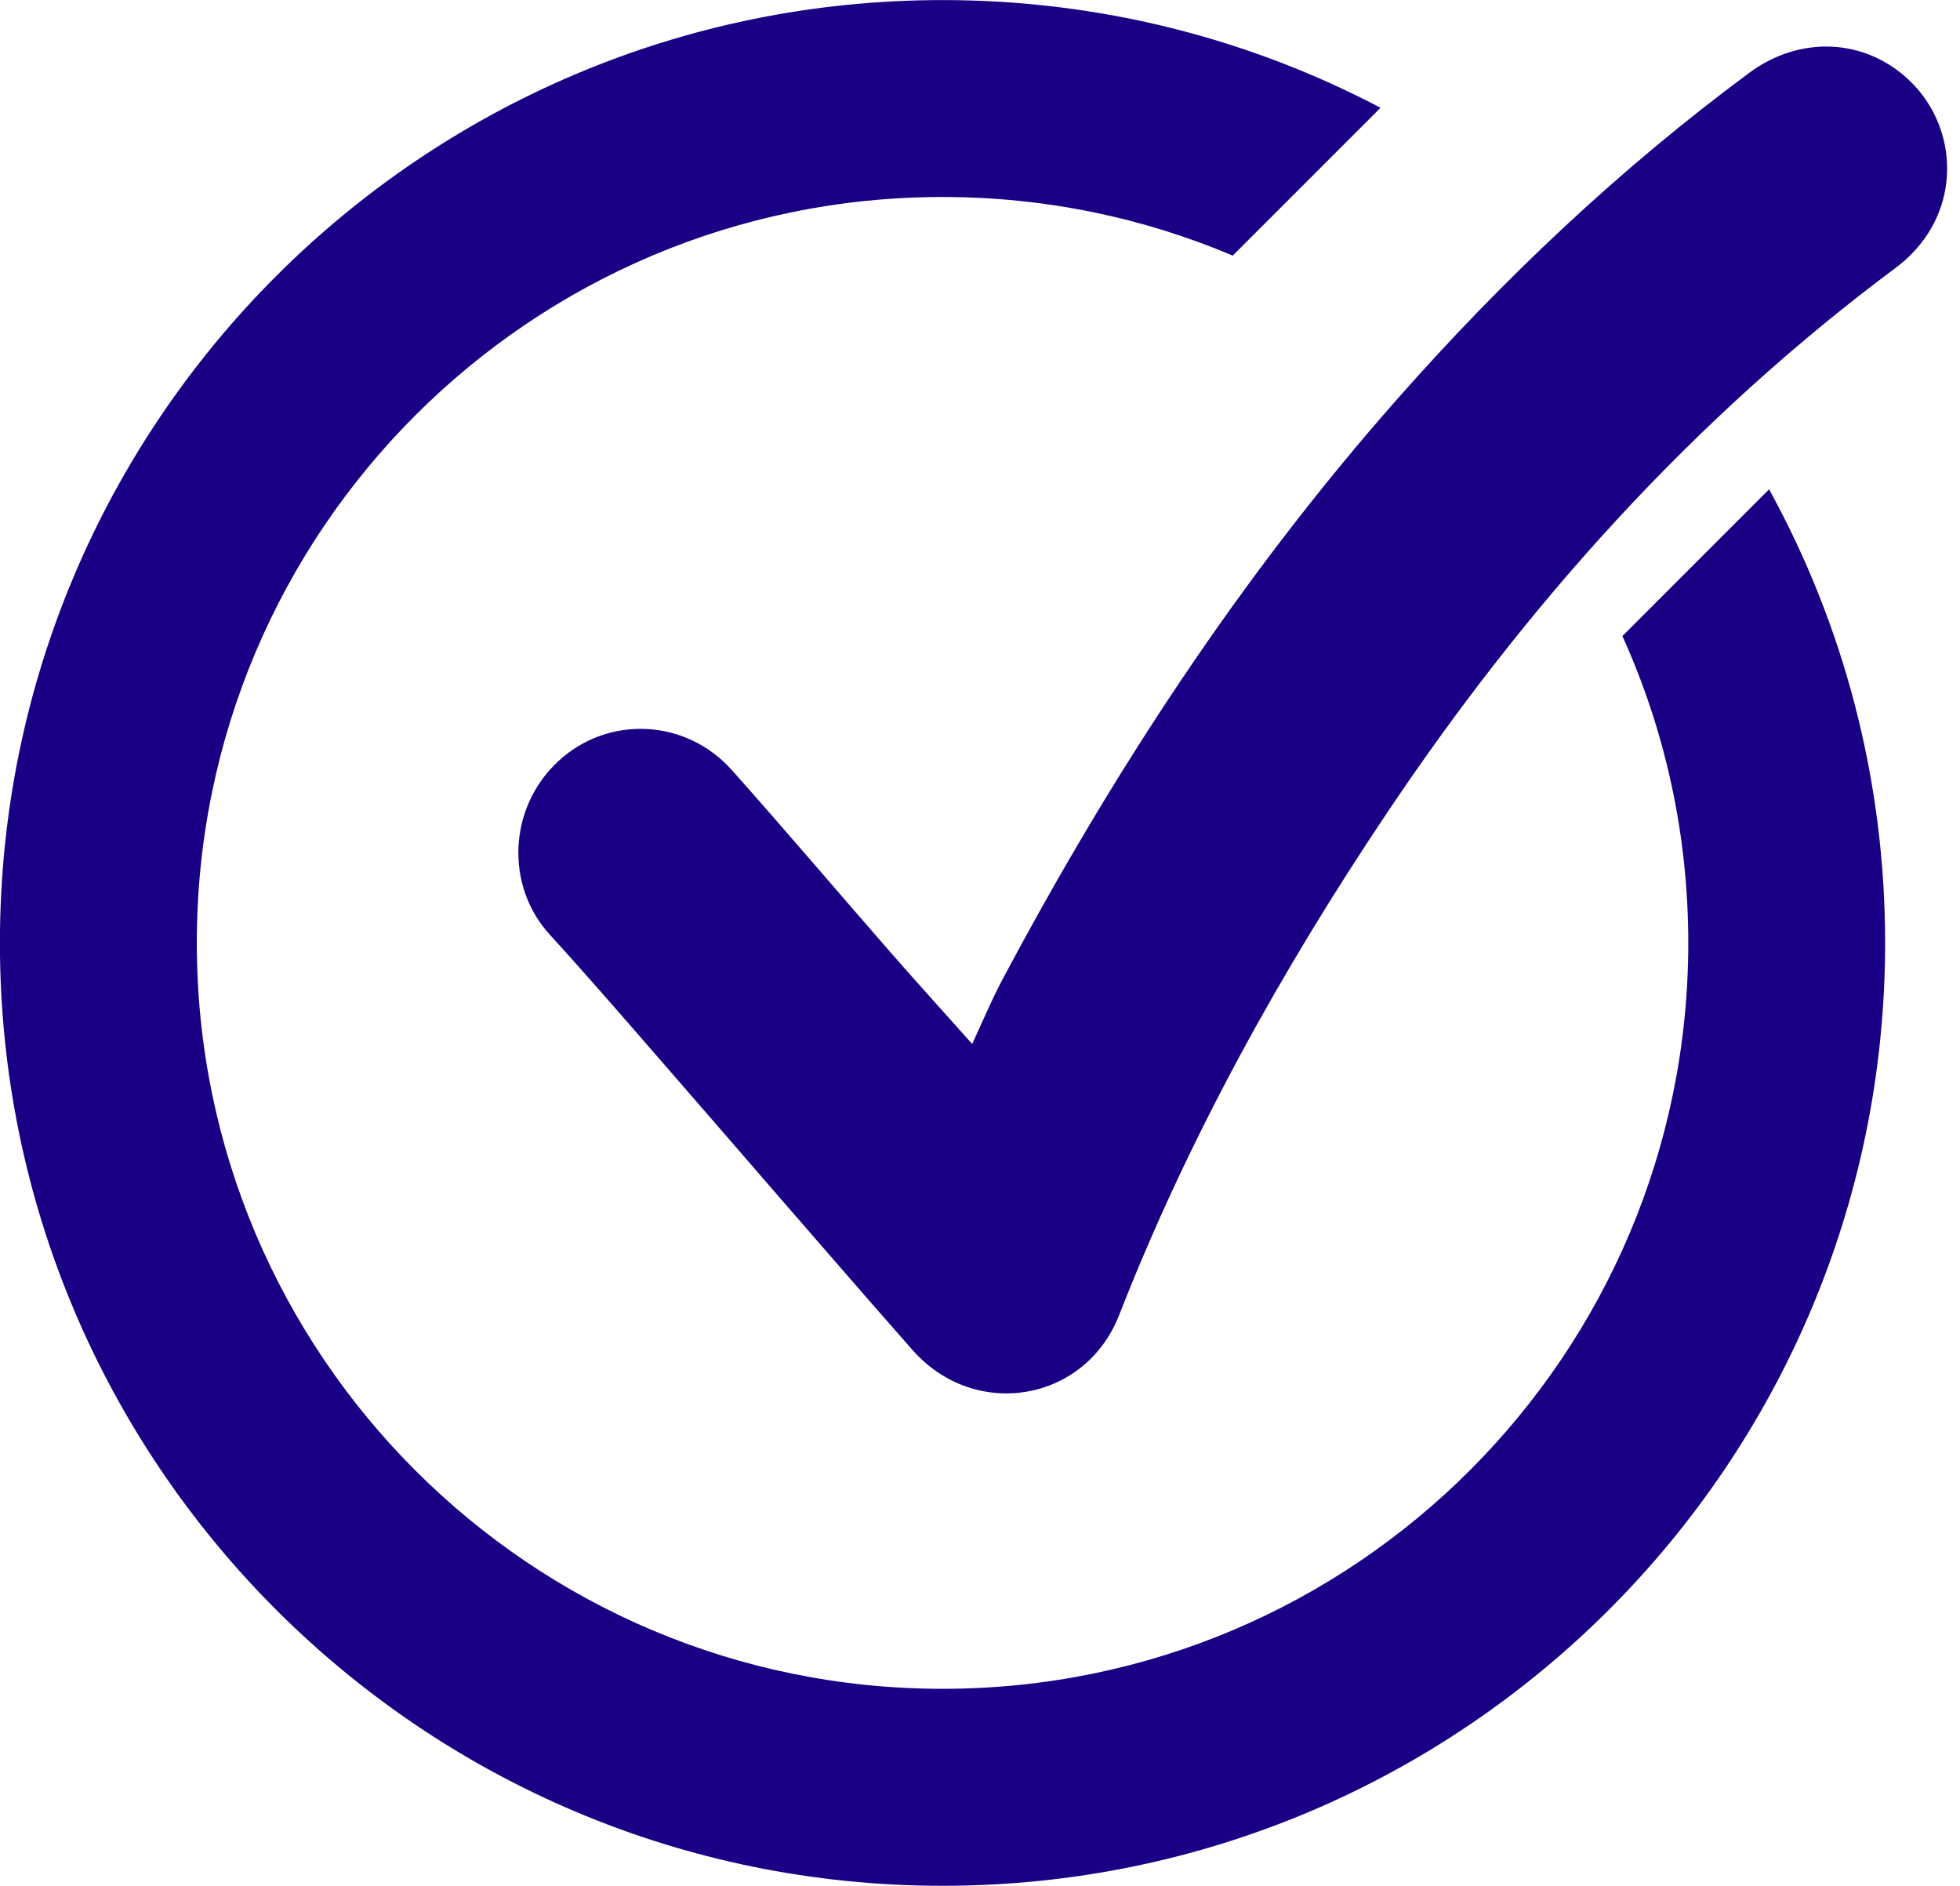
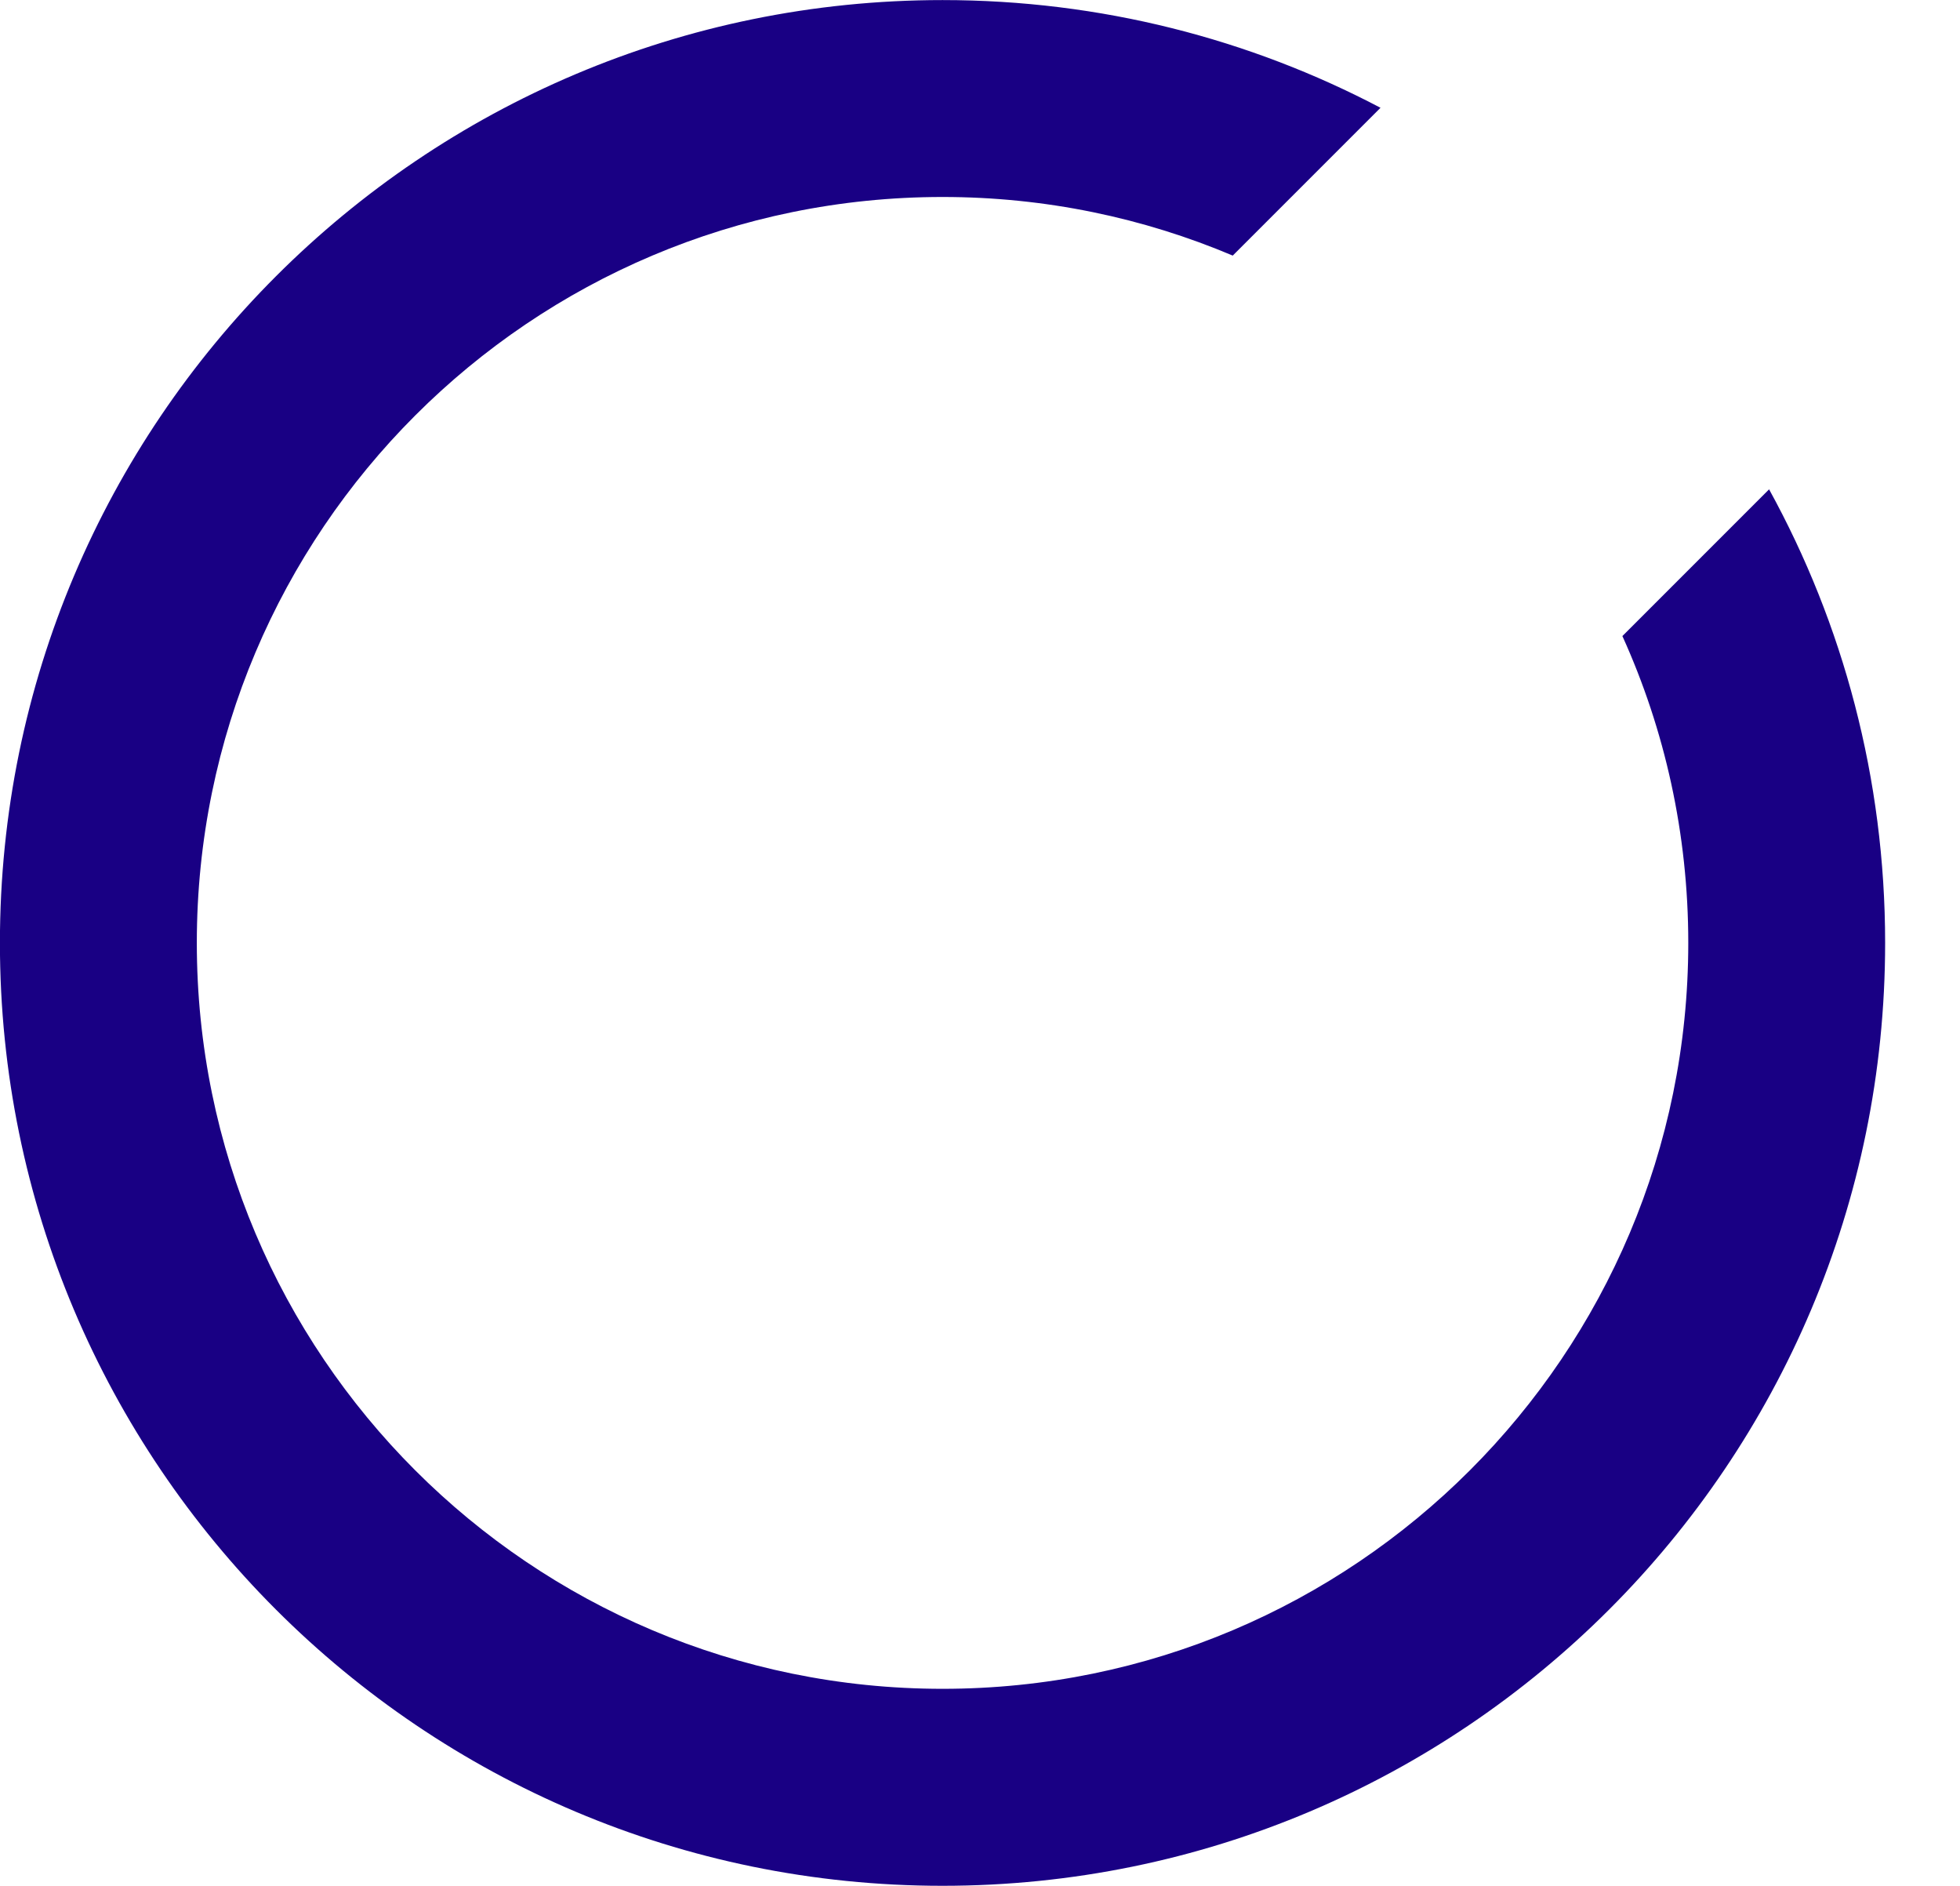
<svg xmlns="http://www.w3.org/2000/svg" fill="#000000" height="507.4" preserveAspectRatio="xMidYMid meet" version="1" viewBox="238.0 246.3 527.5 507.4" width="527.5" zoomAndPan="magnify">
  <g fill="#190084" id="change1_1">
    <path d="M714.12,377.96l-39.48,39.48c11.4,25.18,17.73,53.13,17.73,82.56c0,110.85-89.85,200.7-200.7,200.7 s-200.7-89.85-200.7-200.7s89.85-200.7,200.7-200.7c27.71,0,54.09,5.62,78.1,15.77l39.77-39.77 c-35.21-18.51-75.32-28.98-117.87-28.98c-140.11,0-253.69,113.58-253.69,253.69s113.58,253.69,253.69,253.69 S745.35,640.11,745.35,500C745.35,455.77,734.03,414.16,714.12,377.96z" />
-     <path d="M499.65,527.19c2.79-5.98,5.09-11.56,7.9-16.87c29.77-56.04,64.31-108.84,106.39-156.53 c28.66-32.49,59.98-62.08,94.82-87.88c13.65-10.11,30.98-9.3,42.86,1.79c11.52,10.76,13.85,28.33,5.16,41.59 c-2.22,3.39-5.19,6.54-8.44,8.96C693.6,358.98,648.77,409.02,611,465.45c-28.41,42.44-53.13,86.96-71.8,134.68 c-9.19,23.48-38.88,28.43-55.66,9.36c-23.31-26.49-46.3-53.27-69.47-79.88c-9.29-10.67-18.56-21.38-28.1-31.82 c-12.11-13.25-11.15-34.35,2.4-46.78c13.42-12.31,34.27-11.36,46.65,2.55c14.53,16.32,28.68,32.99,43.06,49.45 C484.93,510.84,491.93,518.54,499.65,527.19z" />
  </g>
</svg>